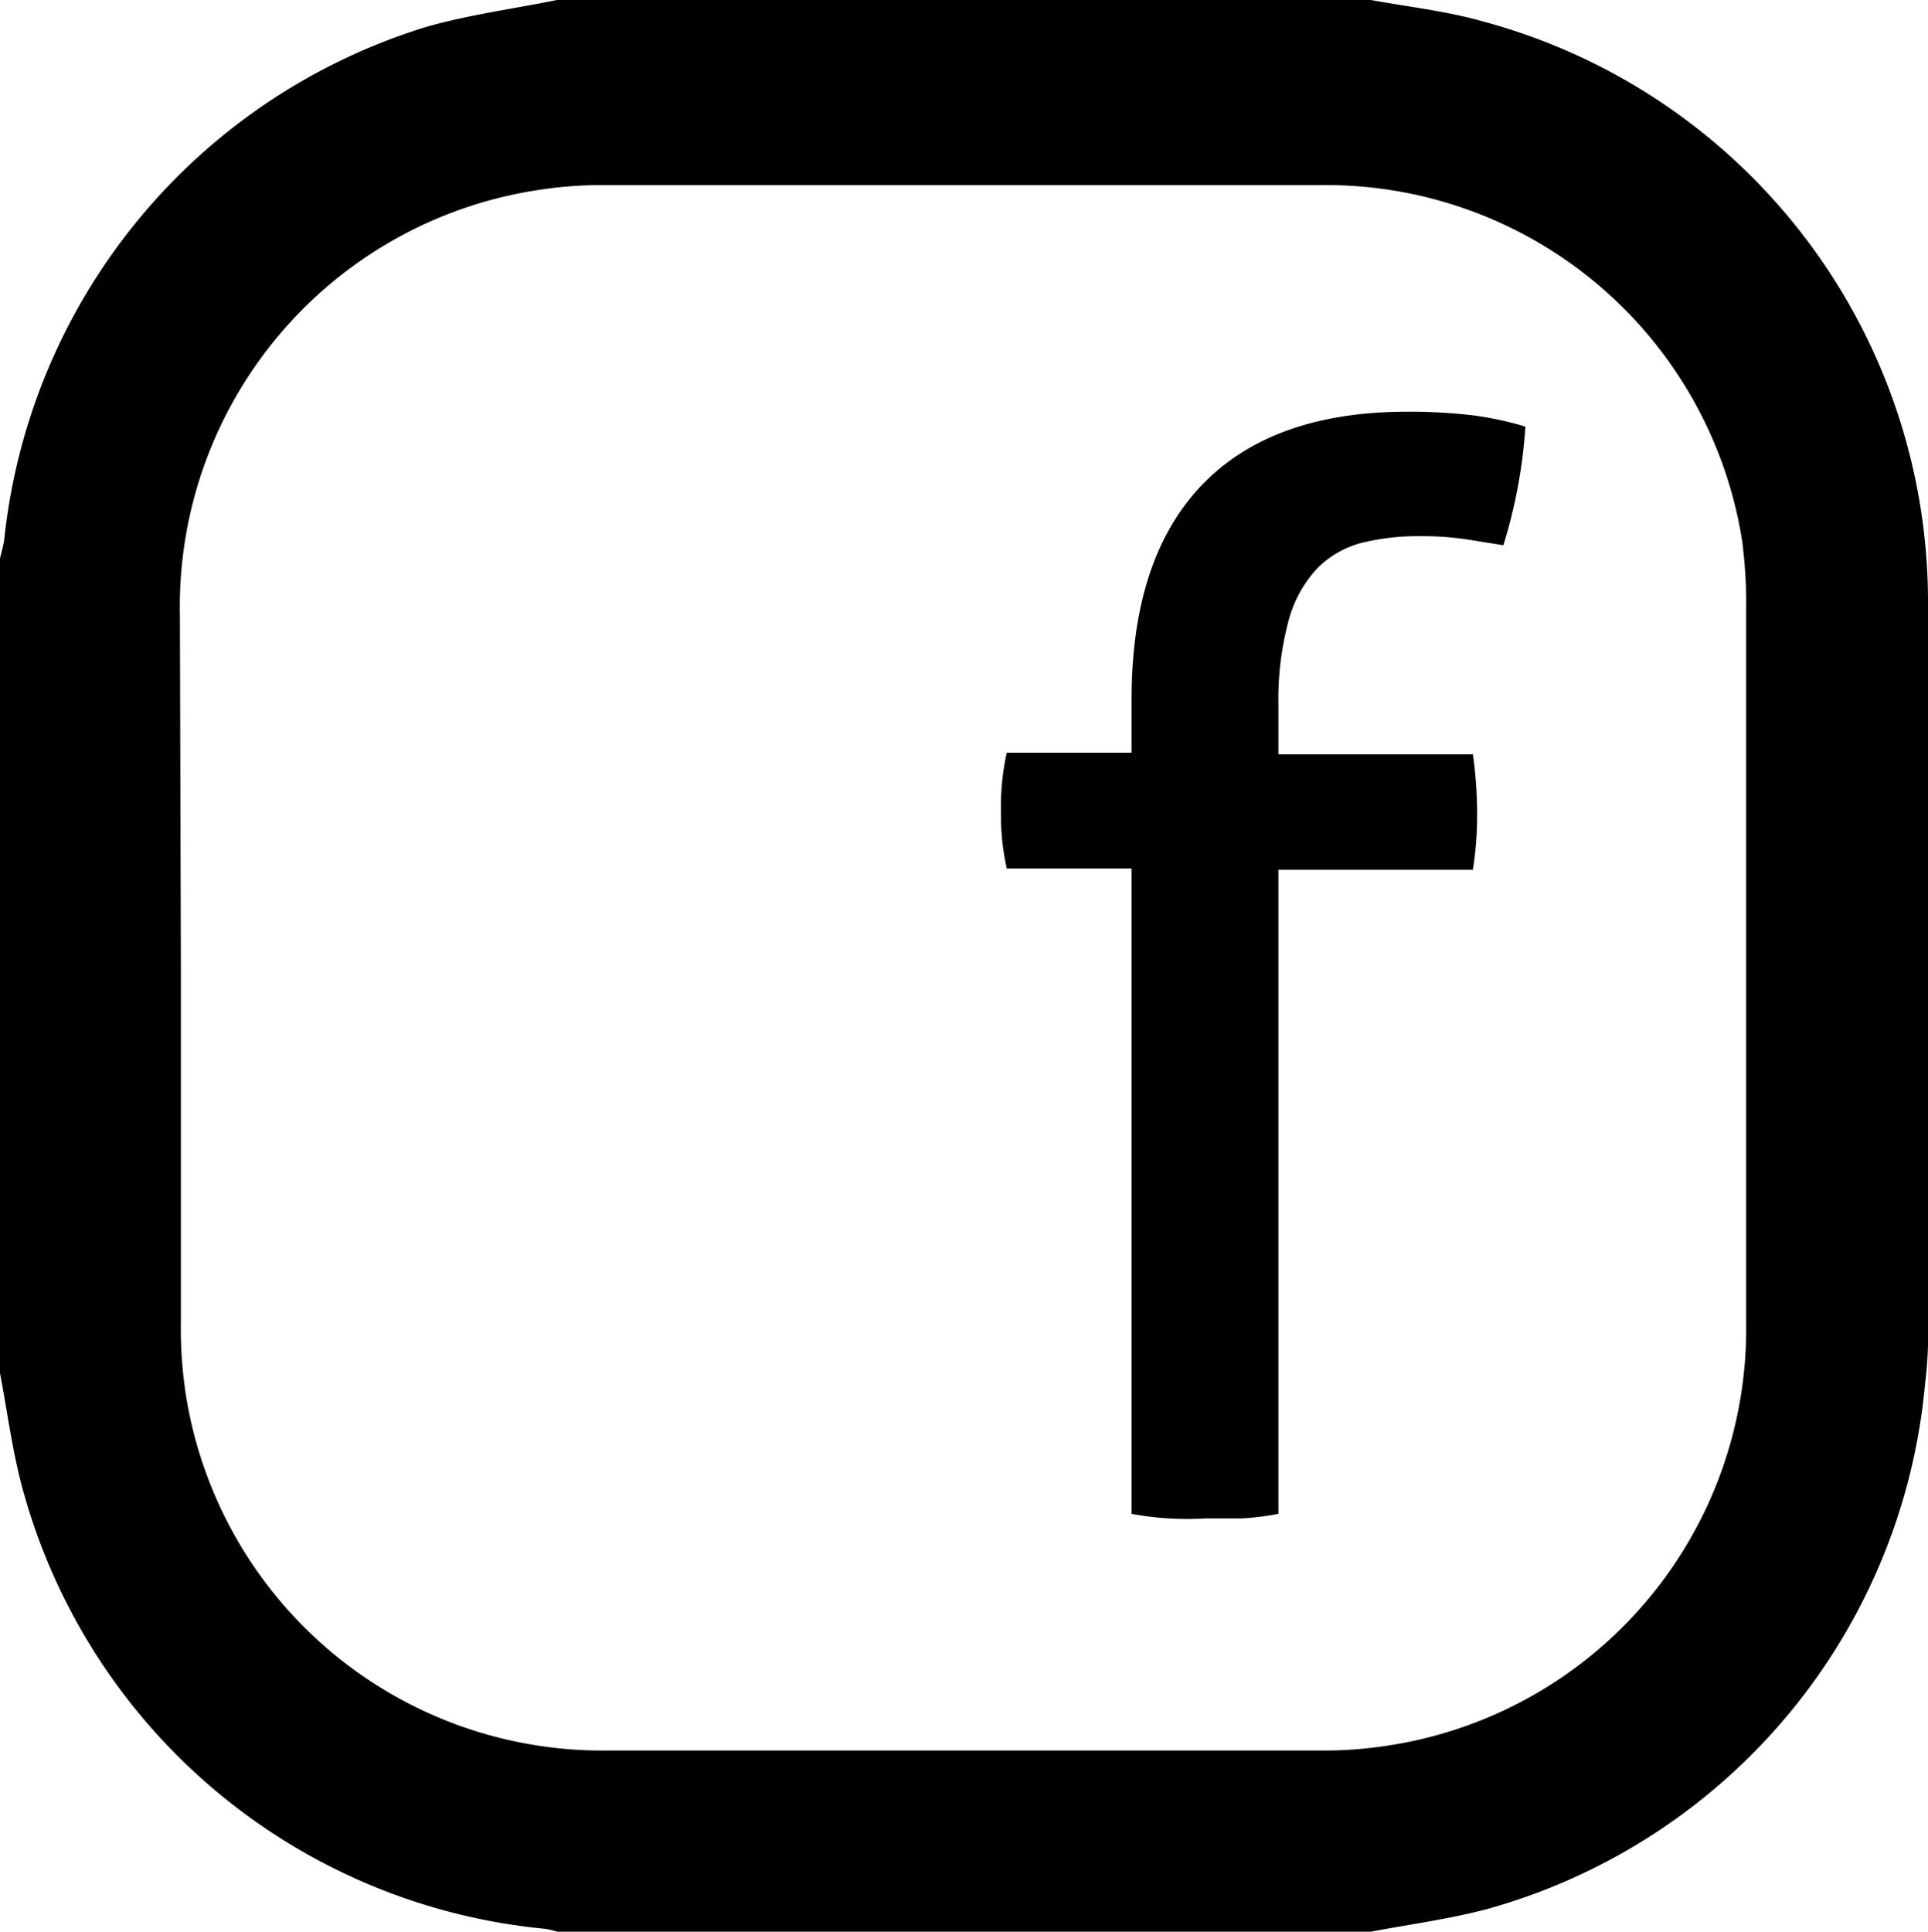
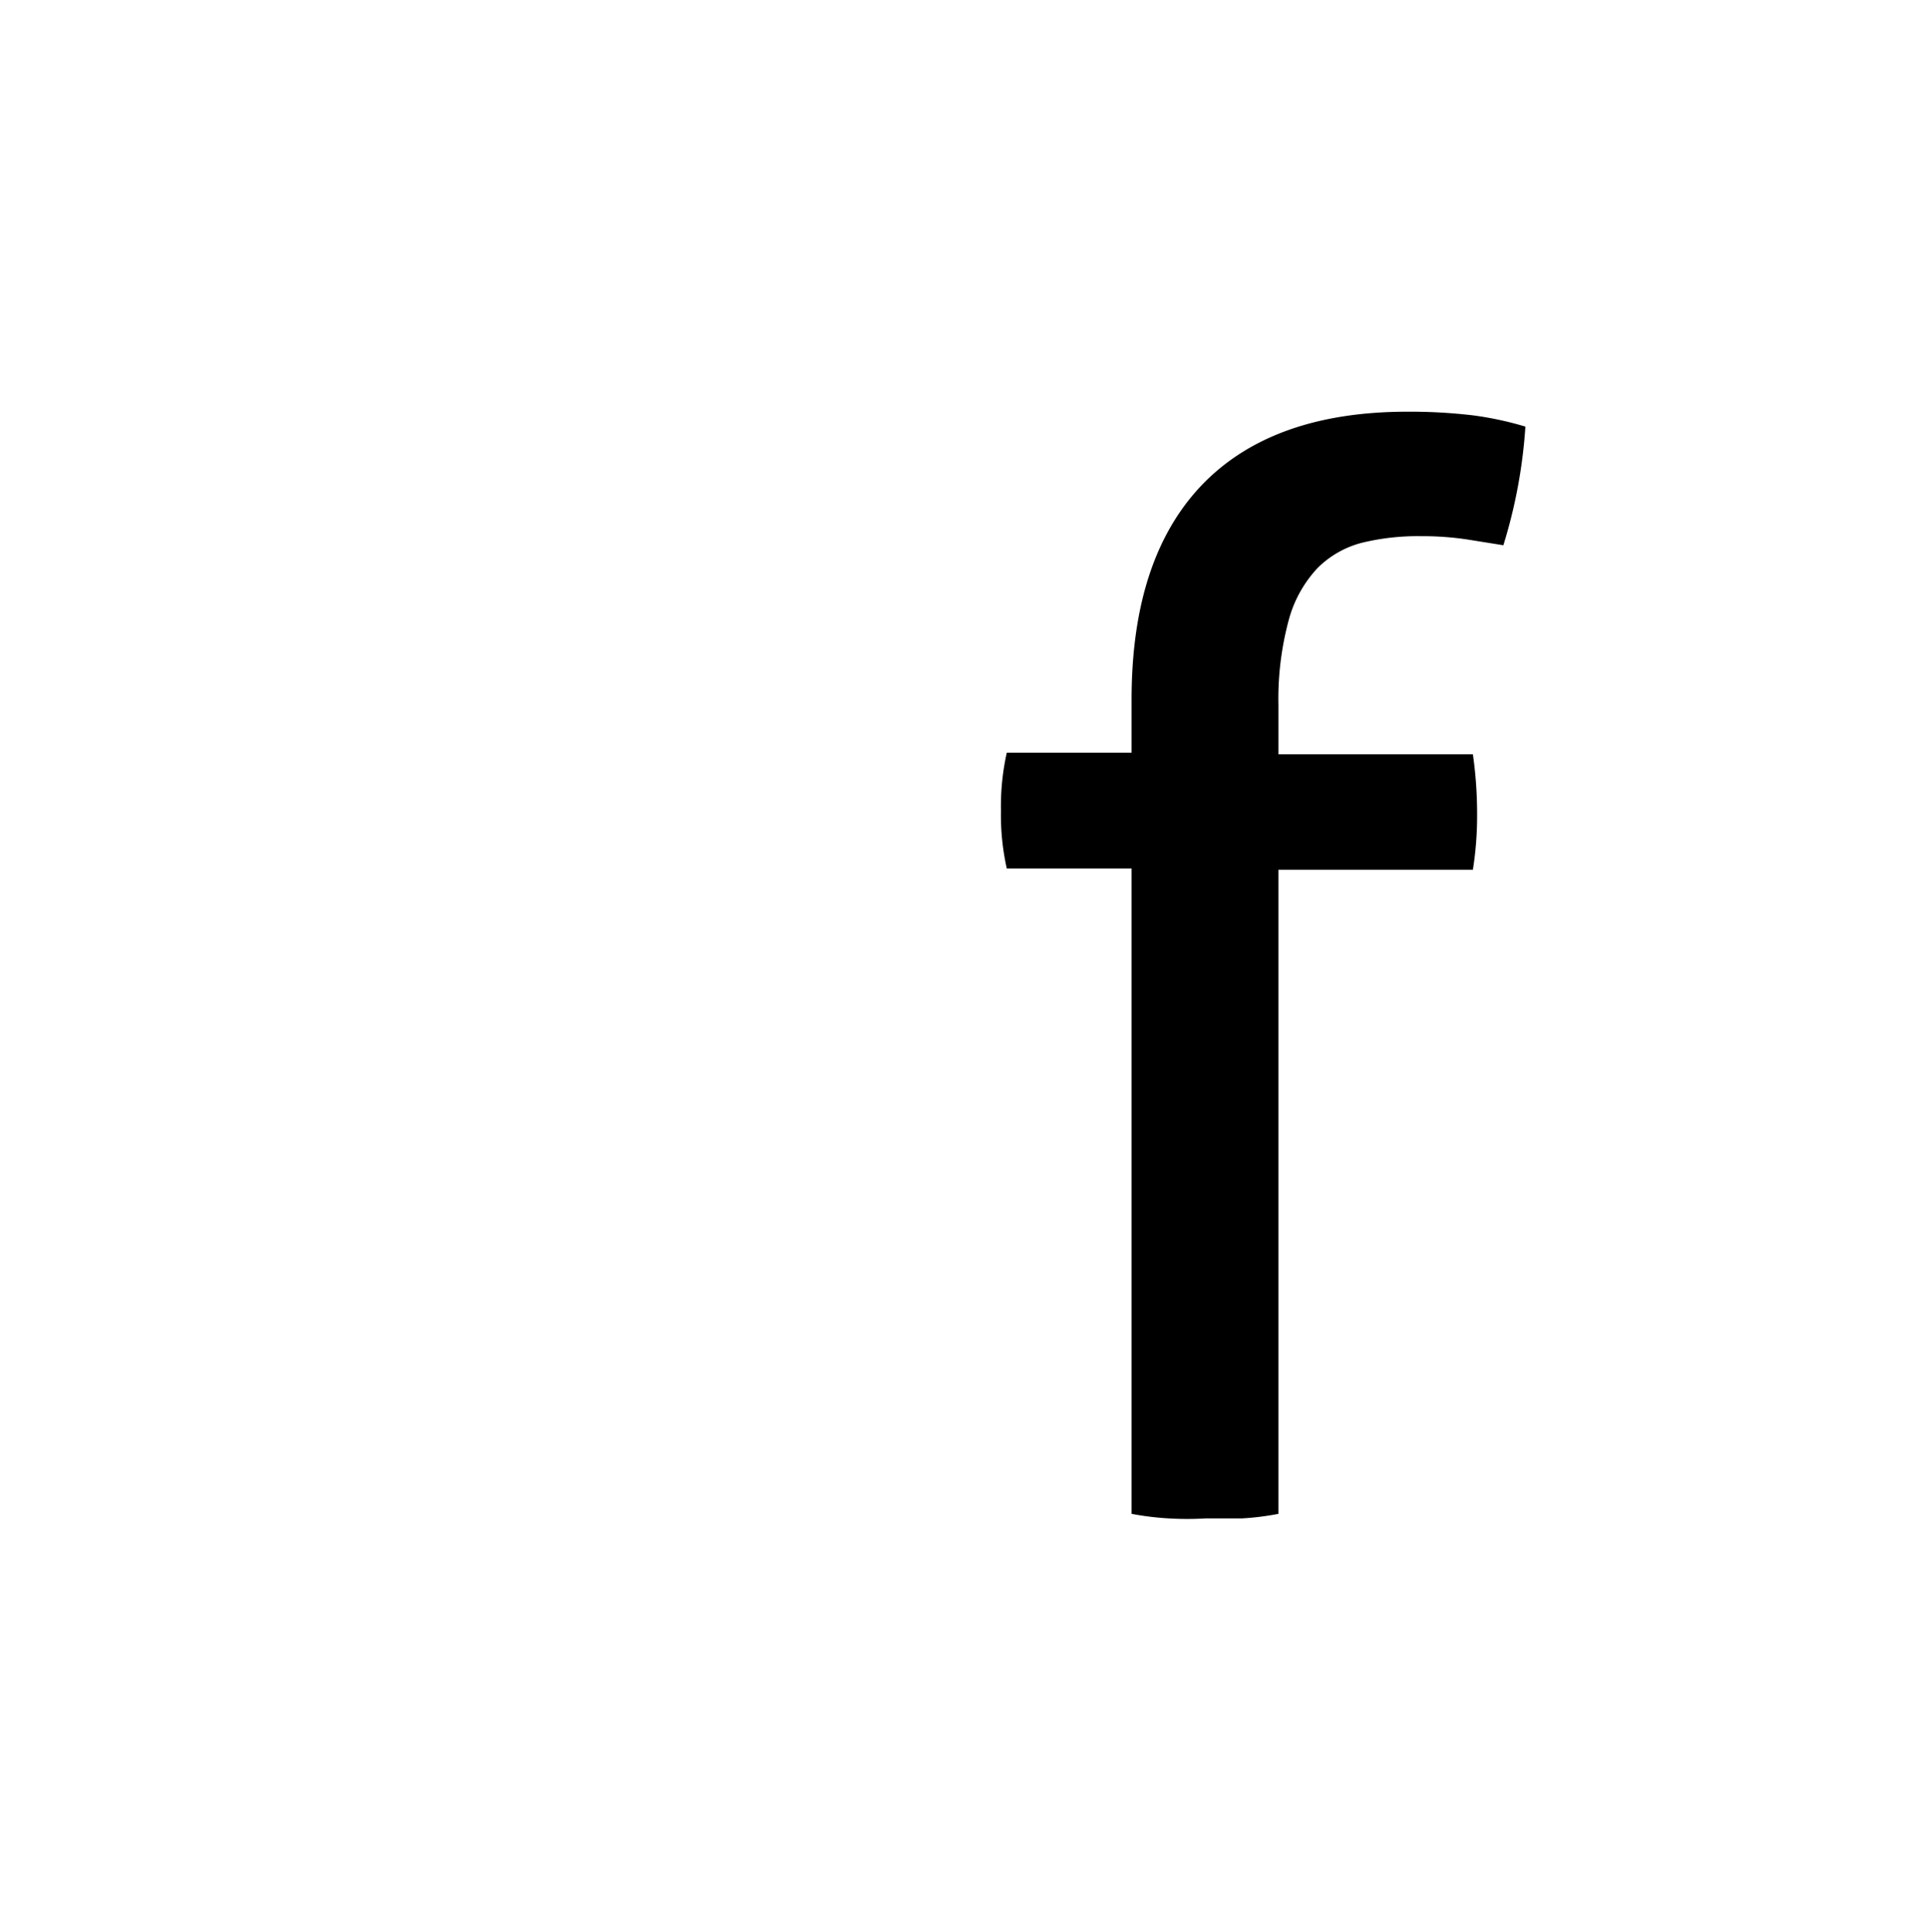
<svg xmlns="http://www.w3.org/2000/svg" id="Camada_1" data-name="Camada 1" viewBox="0 0 59.48 59.59">
  <defs />
  <title>icones-11</title>
  <path d="M34.91,26.79H31.06A7.58,7.58,0,0,1,30.88,25a7.58,7.58,0,0,1,.18-1.78h3.85V21.58q0-4.35,2.17-6.62c1.45-1.51,3.57-2.26,6.34-2.26a16.64,16.64,0,0,1,2,.11,10.18,10.18,0,0,1,1.64.35,15.75,15.75,0,0,1-.68,3.66l-1.06-.17a9.26,9.26,0,0,0-1.49-.11,7.26,7.26,0,0,0-1.8.2,3,3,0,0,0-1.38.78,3.78,3.78,0,0,0-.89,1.6,9.34,9.34,0,0,0-.32,2.63v1.52h6a13,13,0,0,1,.13,1.87,10.6,10.6,0,0,1-.13,1.69h-6V46.7a8.36,8.36,0,0,1-1.12.14c-.41,0-.79,0-1.12,0a9.65,9.65,0,0,1-1.15,0,8.87,8.87,0,0,1-1.14-.14Z" />
-   <path d="M0,42.36V17.22c.05-.19.1-.38.13-.57A18.58,18.58,0,0,1,13.18.82c1.31-.37,2.68-.55,4-.82H42.29c1.15.21,2.33.34,3.46.66A18.55,18.55,0,0,1,59.48,18.71V40.88a12.06,12.06,0,0,1-.09,1.8,18.55,18.55,0,0,1-13.47,16.2c-1.19.32-2.42.48-3.63.71H17.2a2.74,2.74,0,0,0-.39-.09A18.52,18.52,0,0,1,.7,45.94C.38,44.77.23,43.56,0,42.36ZM5.58,29.73V40.79A13.48,13.48,0,0,0,5.73,43a13,13,0,0,0,13,11h22a12.77,12.77,0,0,0,2.14-.16,13,13,0,0,0,11-13v-22a15.21,15.21,0,0,0-.12-2.13,13,13,0,0,0-13-11H18.68a12.65,12.65,0,0,0-2.13.16,13,13,0,0,0-11,13.1Z" />
</svg>